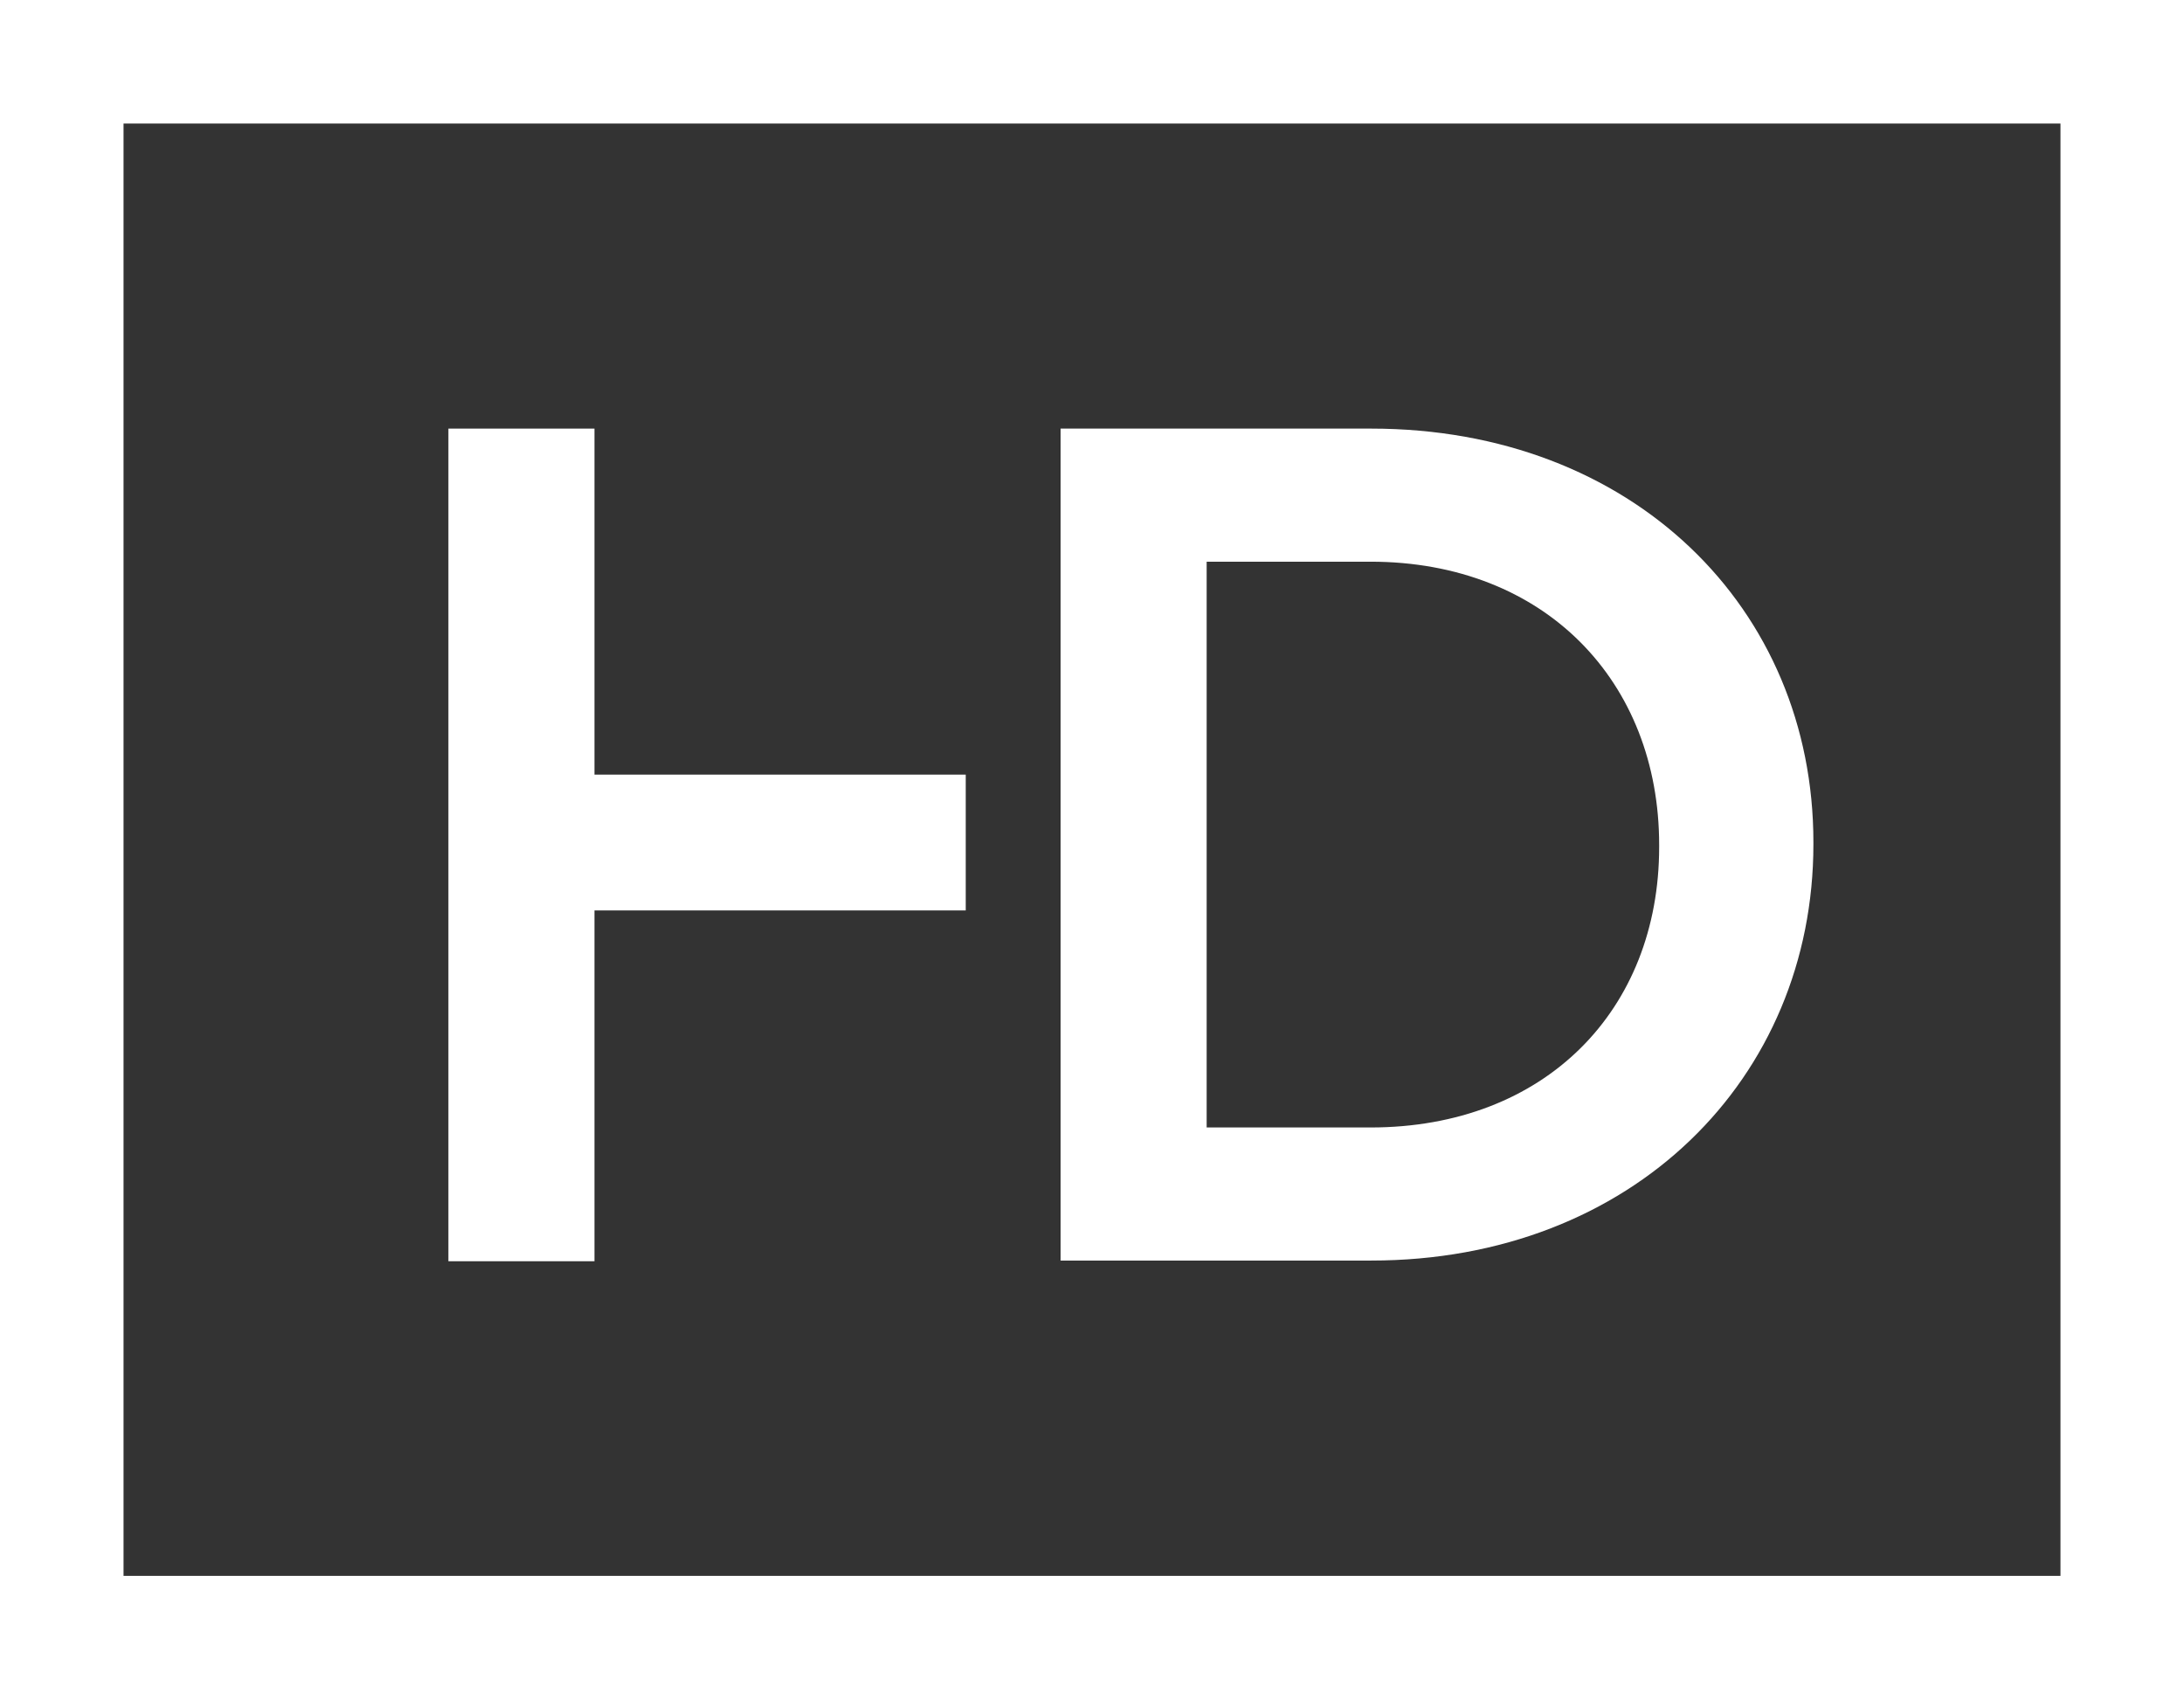
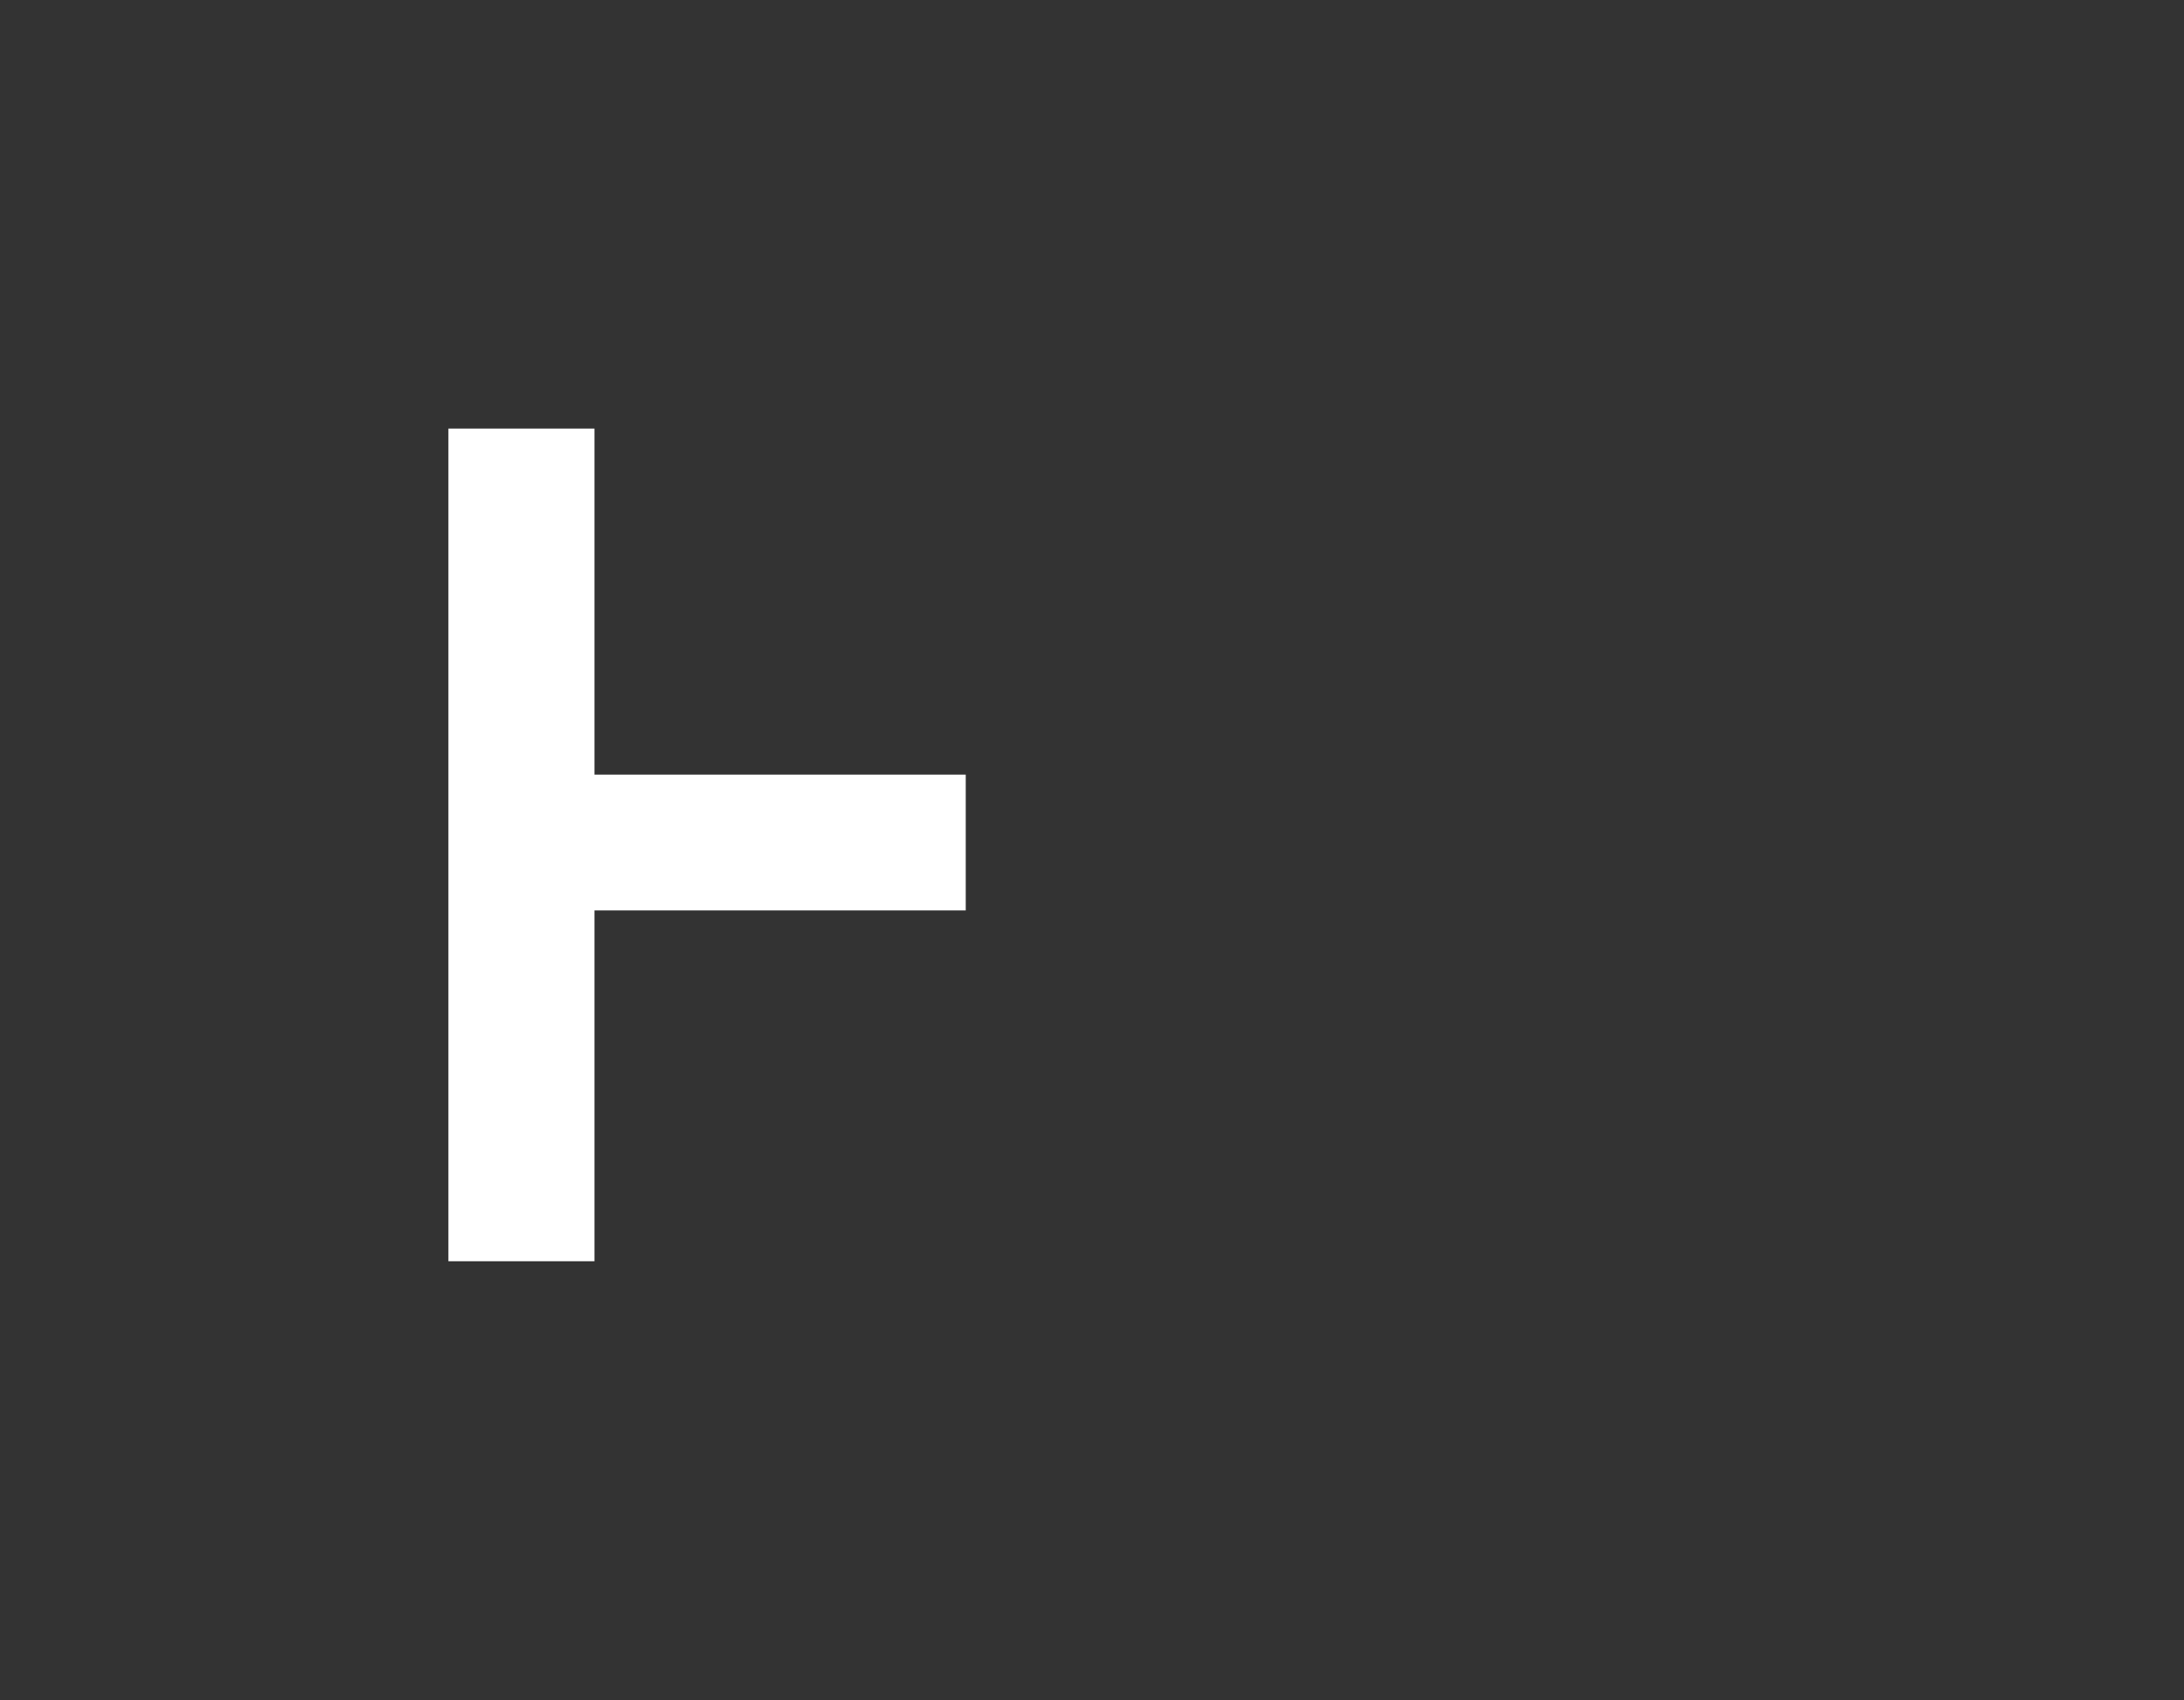
<svg xmlns="http://www.w3.org/2000/svg" id="Layer_2" data-name="Layer 2" viewBox="0 0 32 24.91">
  <rect x="0" y="0" width="32" height="24.91" fill="#333333" stroke="none" />
  <defs>
    <style>
      .cls-1 {
        fill: #fff;
      }
    </style>
  </defs>
  <g id="Layer_1-2" data-name="Layer 1">
    <g>
      <g>
        <path class="cls-1" d="M8.71,11.35V6.28h-2.14v12.2h2.14v-5.14h5.44v-1.99h-5.44Z" />
-         <path class="cls-1" d="M15.54,6.28h4.55c3.83,0,6.48,2.63,6.48,6.06v.03c0,3.43-2.65,6.1-6.48,6.1h-4.55V6.28Zm2.14,1.95v8.29h2.4c2.56,0,4.23-1.72,4.23-4.11v-.03c0-2.39-1.67-4.15-4.23-4.15h-2.4Z" />
      </g>
-       <path class="cls-1" d="M32,24.91H0V0H32V24.91ZM1.81,23.09H30.19V1.81H1.81V23.09Z" />
    </g>
  </g>
</svg>